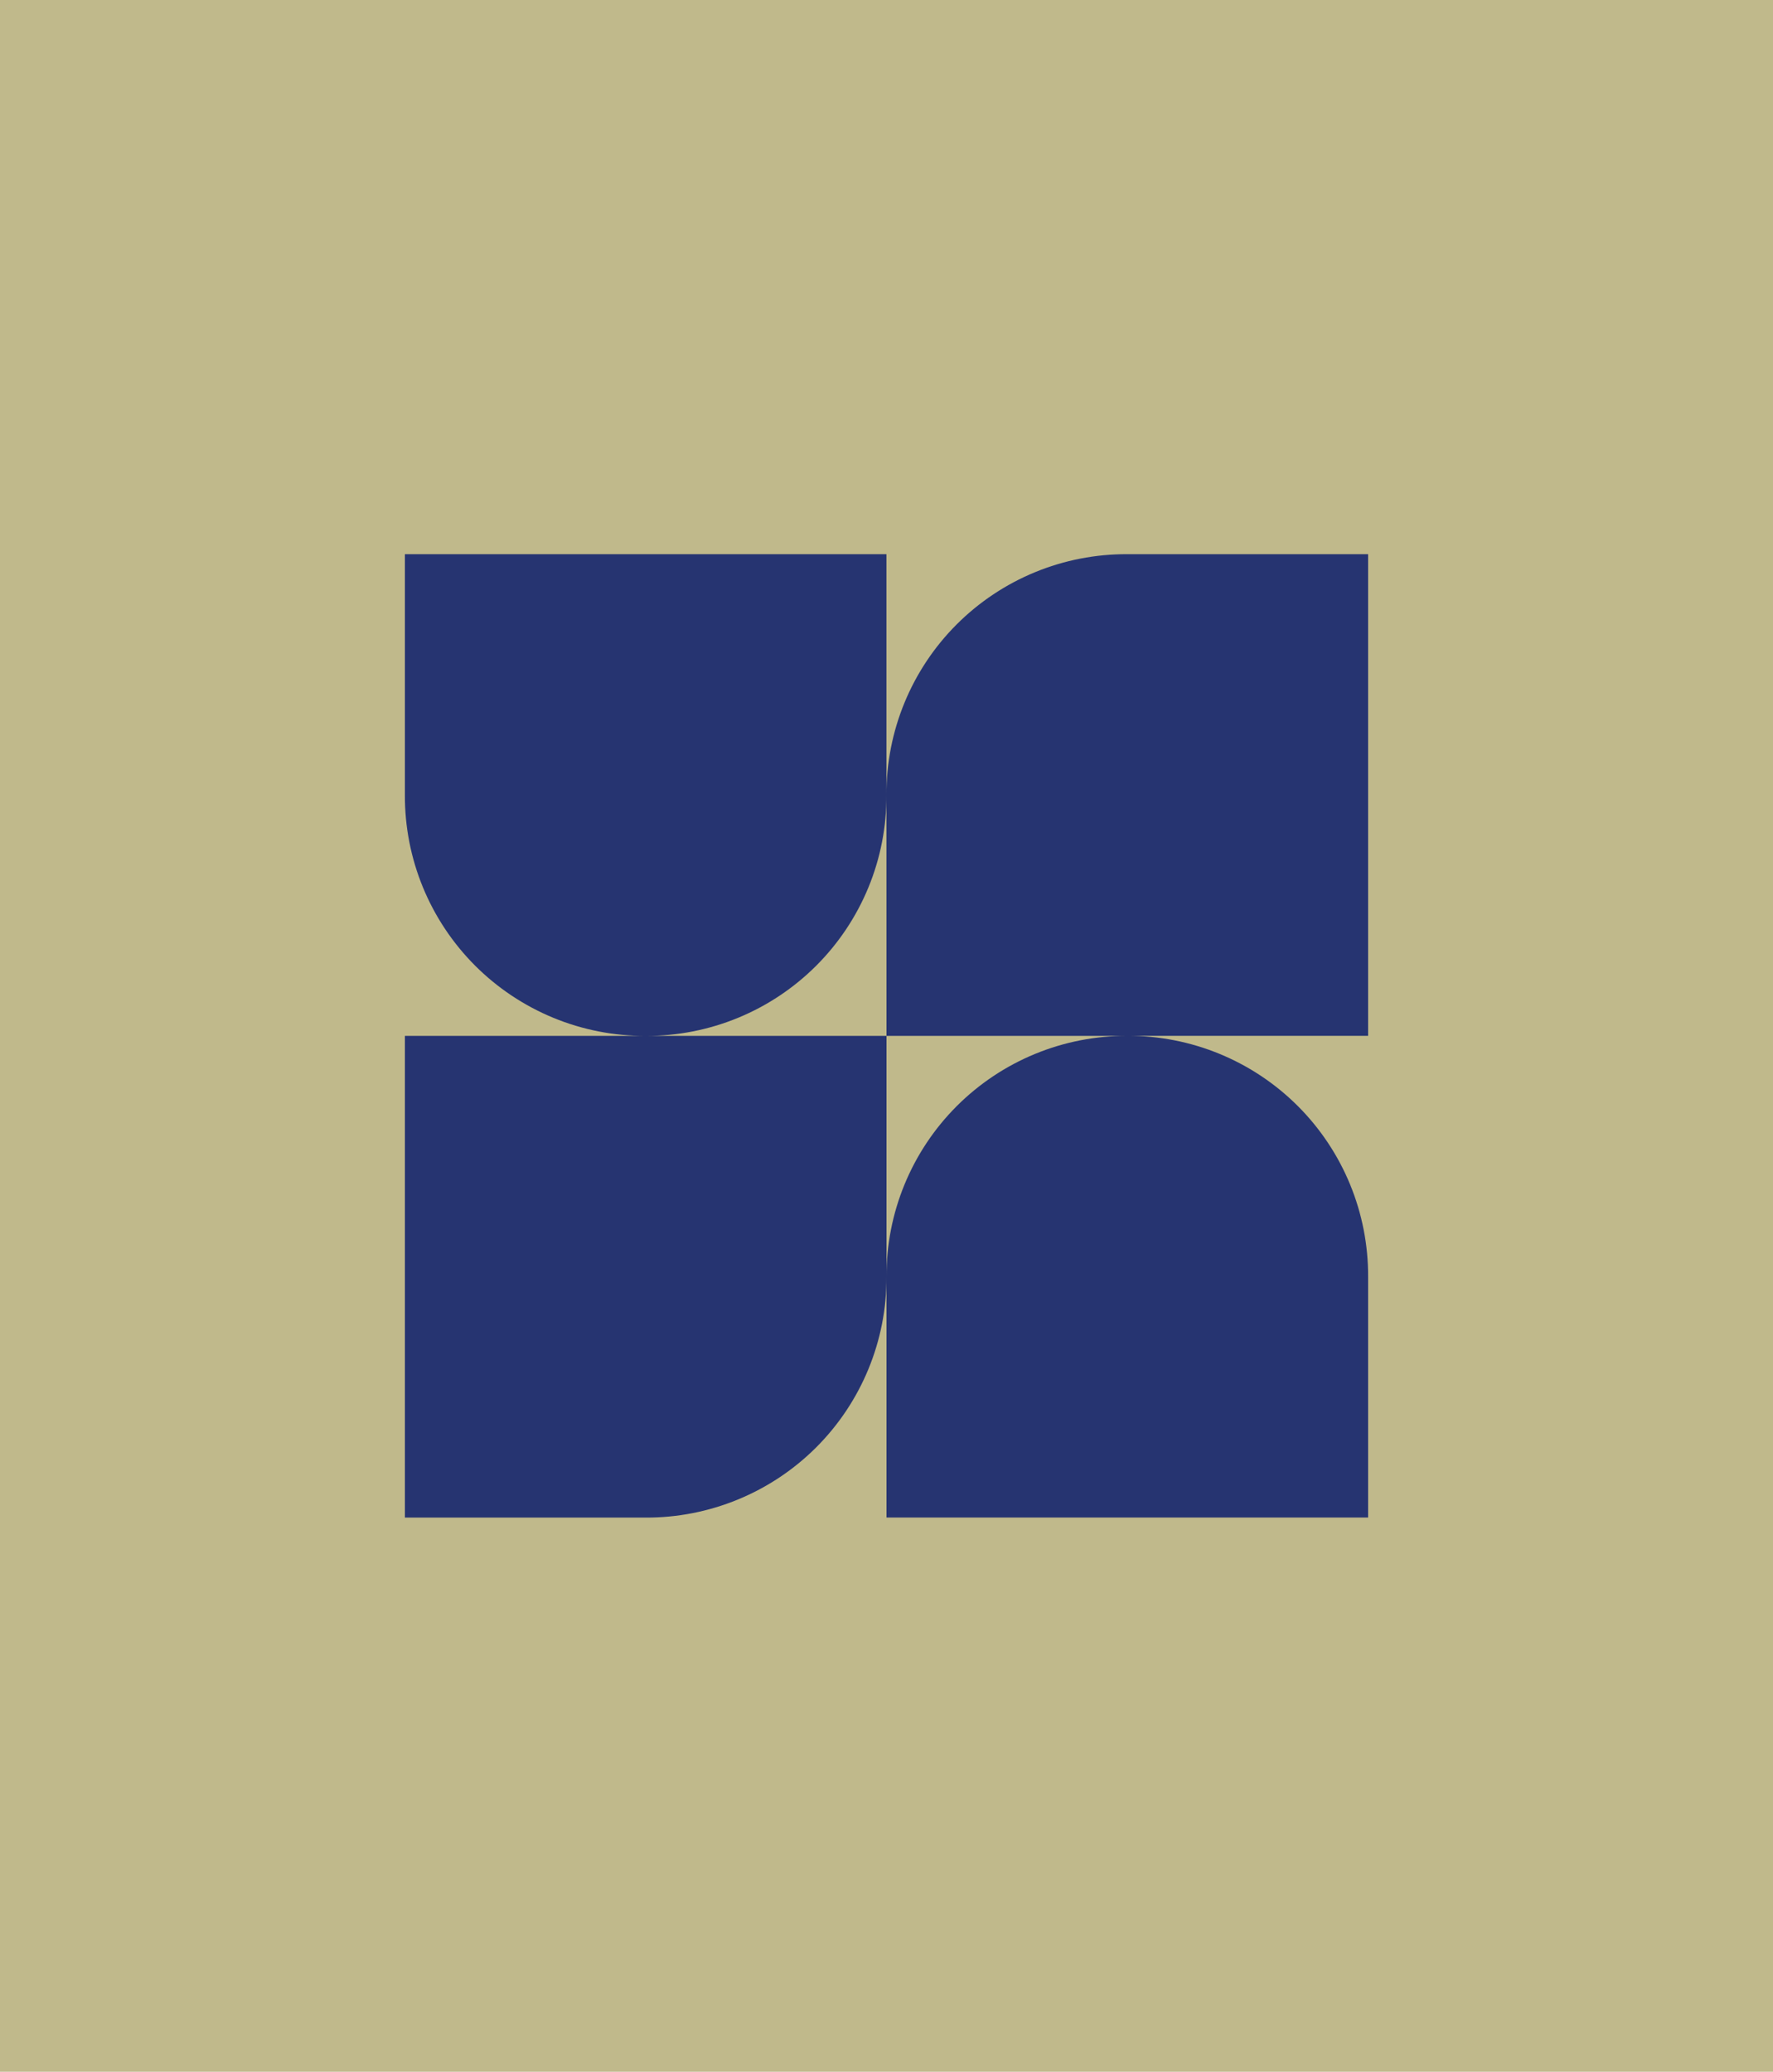
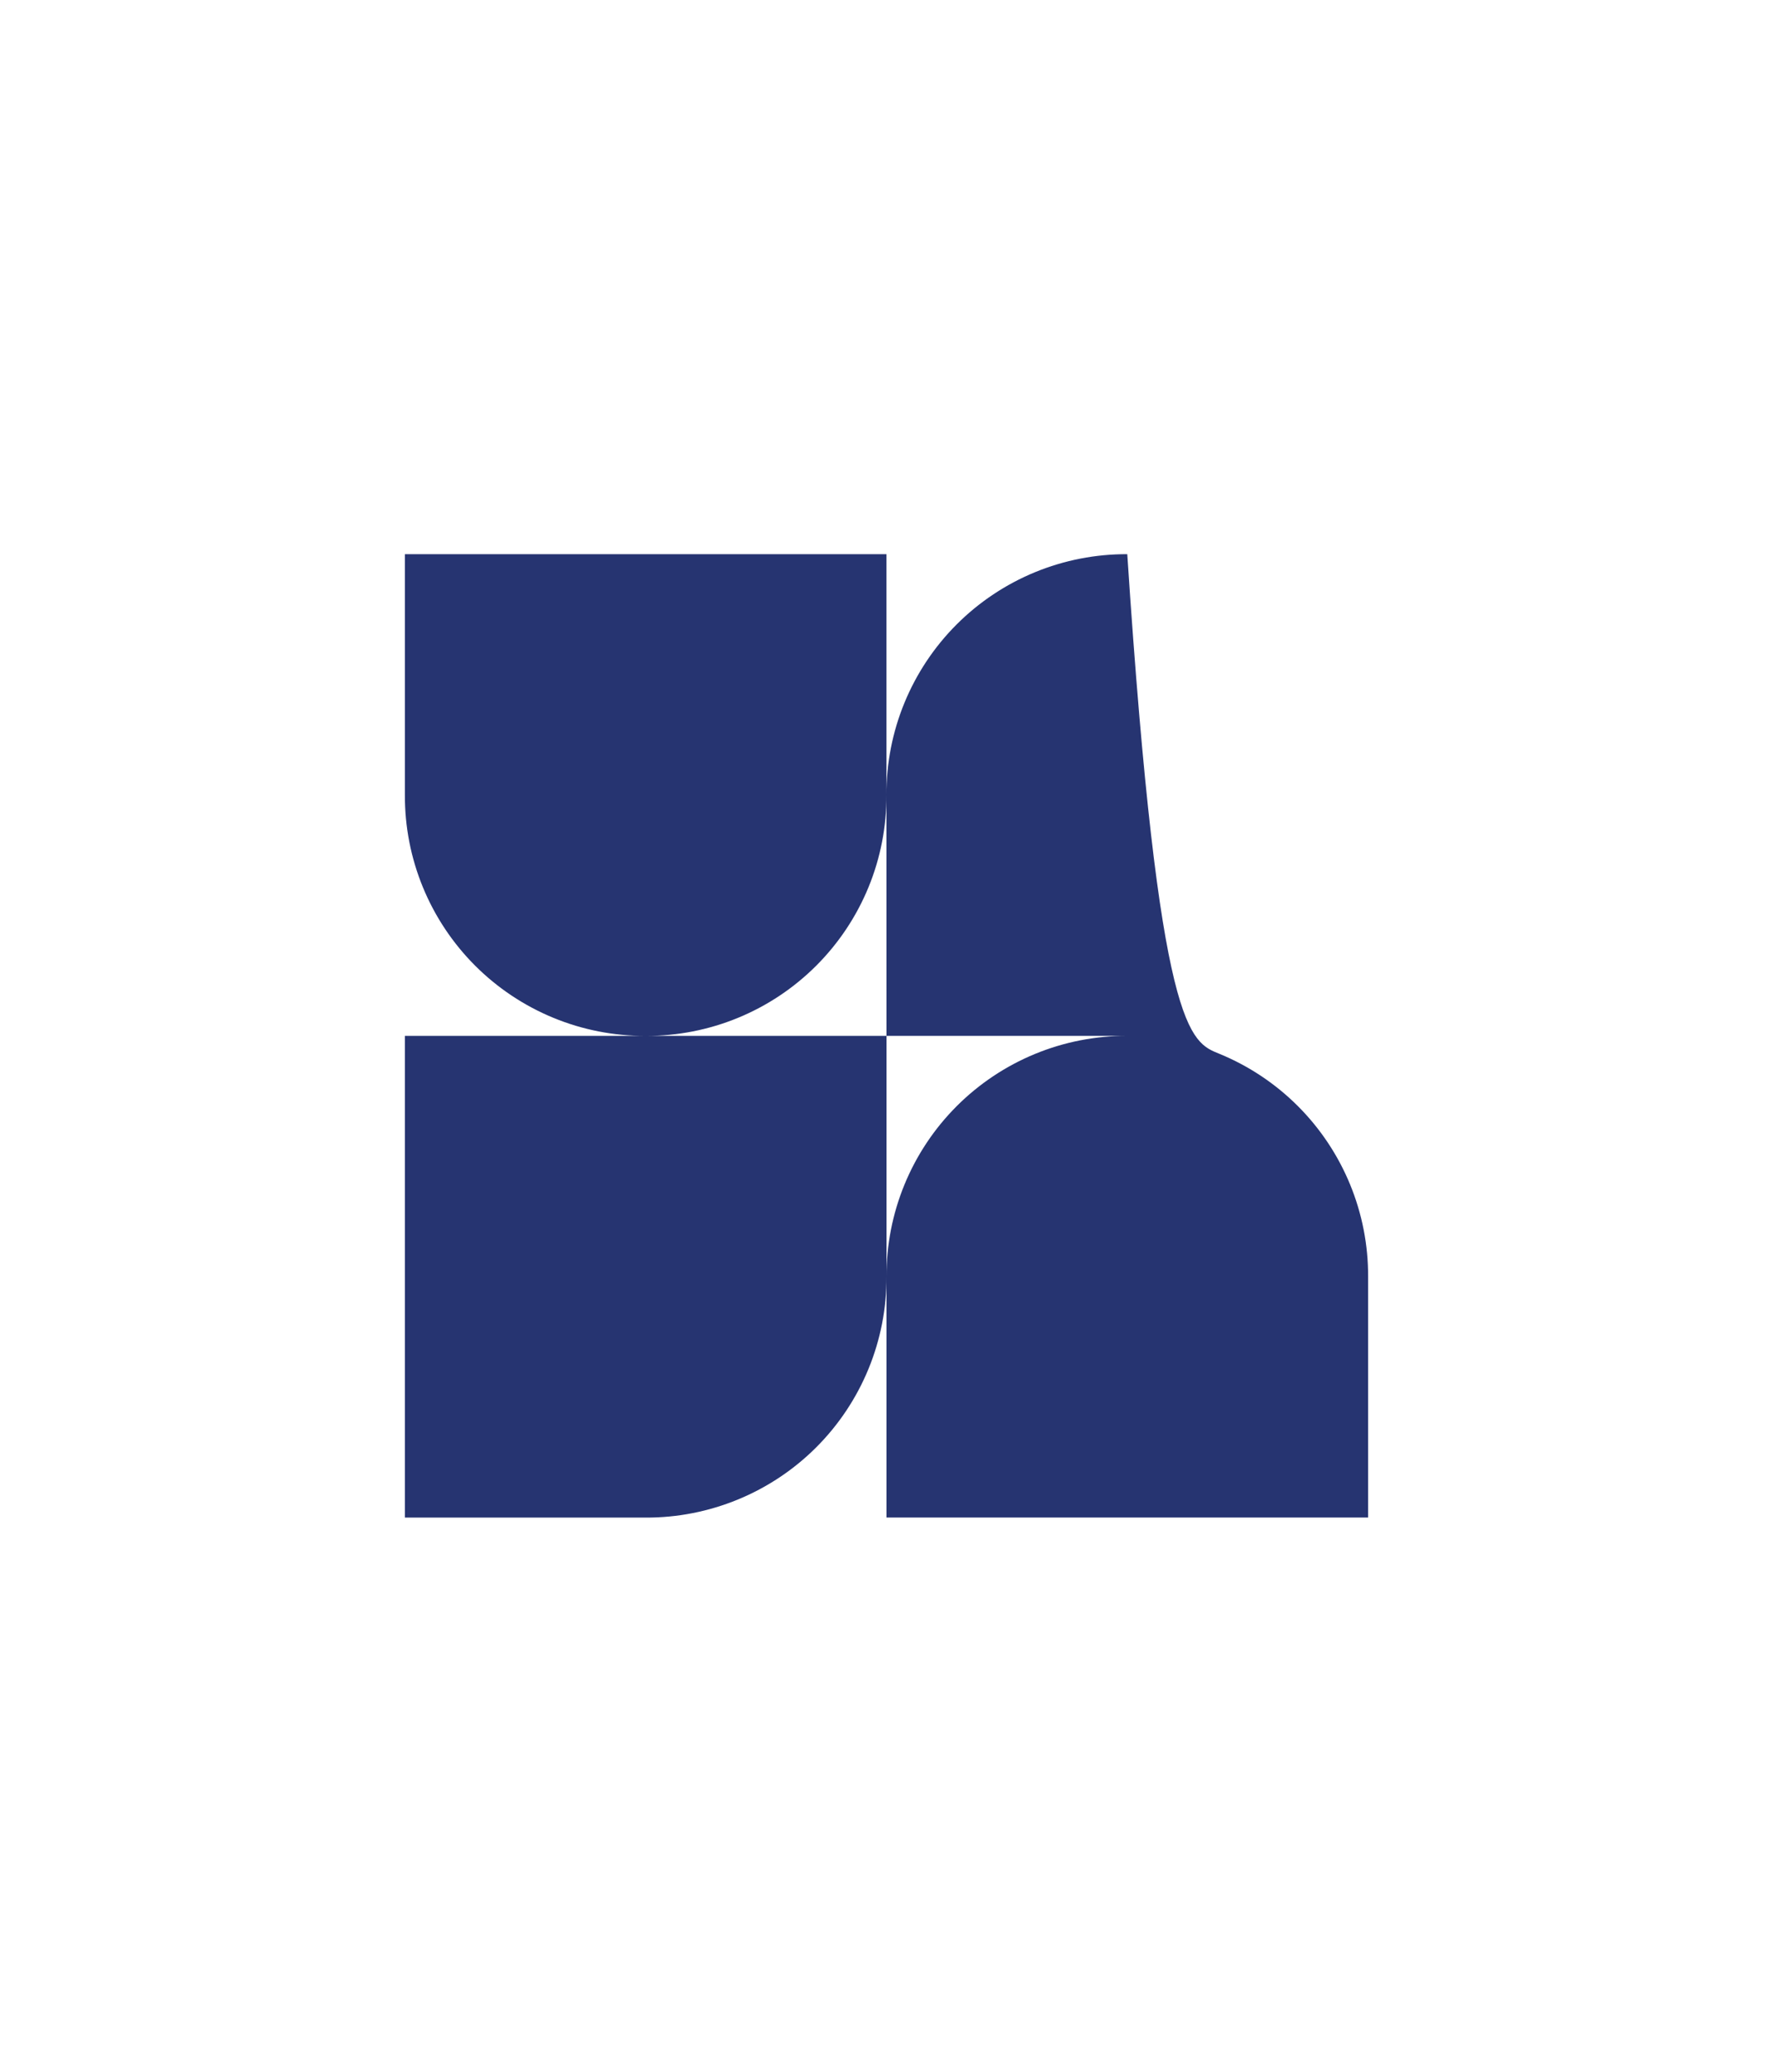
<svg xmlns="http://www.w3.org/2000/svg" width="416" height="486" viewBox="0 0 416 486" fill="none">
-   <rect width="416" height="486" fill="#C0B98B" />
-   <path fill-rule="evenodd" clip-rule="evenodd" d="M151.493 356H95.001V243H151.493C144.065 243.032 136.703 241.591 129.834 238.762C122.965 235.933 116.725 231.772 111.472 226.519C106.22 221.265 102.06 215.023 99.233 208.153C96.406 201.284 94.968 193.922 95.001 186.494V130.001H207.986V186.494C207.955 179.065 209.395 171.704 212.224 164.835C215.053 157.966 219.214 151.725 224.468 146.472C229.721 141.22 235.963 137.06 242.833 134.233C249.703 131.406 257.064 129.968 264.493 130.001H321V242.986H264.493C271.922 242.955 279.284 244.396 286.154 247.224C293.024 250.053 299.265 254.214 304.519 259.467C309.772 264.721 313.933 270.962 316.762 277.832C319.59 284.702 321.031 292.064 321 299.493V355.986H208V299.493C208.031 306.922 206.591 314.283 203.762 321.152C200.933 328.021 196.772 334.262 191.518 339.514C186.265 344.766 180.023 348.926 173.153 351.753C166.284 354.581 158.922 356.033 151.493 356ZM208 243H151.493C158.923 243.033 166.286 241.594 173.156 238.766C180.027 235.938 186.27 231.777 191.523 226.523C196.777 221.27 200.938 215.027 203.766 208.157C206.594 201.286 208.019 193.923 207.986 186.494L208 243ZM208 243V299.493C207.969 292.066 209.409 284.706 212.237 277.837C215.065 270.969 219.225 264.729 224.477 259.477C229.729 254.225 235.969 250.065 242.837 247.237C249.705 244.409 257.065 242.969 264.493 243H208Z" fill="#263471" />
+   <path fill-rule="evenodd" clip-rule="evenodd" d="M151.493 356H95.001V243H151.493C144.065 243.032 136.703 241.591 129.834 238.762C122.965 235.933 116.725 231.772 111.472 226.519C106.22 221.265 102.06 215.023 99.233 208.153C96.406 201.284 94.968 193.922 95.001 186.494V130.001H207.986V186.494C207.955 179.065 209.395 171.704 212.224 164.835C215.053 157.966 219.214 151.725 224.468 146.472C229.721 141.22 235.963 137.06 242.833 134.233C249.703 131.406 257.064 129.968 264.493 130.001H321H264.493C271.922 242.955 279.284 244.396 286.154 247.224C293.024 250.053 299.265 254.214 304.519 259.467C309.772 264.721 313.933 270.962 316.762 277.832C319.59 284.702 321.031 292.064 321 299.493V355.986H208V299.493C208.031 306.922 206.591 314.283 203.762 321.152C200.933 328.021 196.772 334.262 191.518 339.514C186.265 344.766 180.023 348.926 173.153 351.753C166.284 354.581 158.922 356.033 151.493 356ZM208 243H151.493C158.923 243.033 166.286 241.594 173.156 238.766C180.027 235.938 186.27 231.777 191.523 226.523C196.777 221.27 200.938 215.027 203.766 208.157C206.594 201.286 208.019 193.923 207.986 186.494L208 243ZM208 243V299.493C207.969 292.066 209.409 284.706 212.237 277.837C215.065 270.969 219.225 264.729 224.477 259.477C229.729 254.225 235.969 250.065 242.837 247.237C249.705 244.409 257.065 242.969 264.493 243H208Z" fill="#263471" />
</svg>